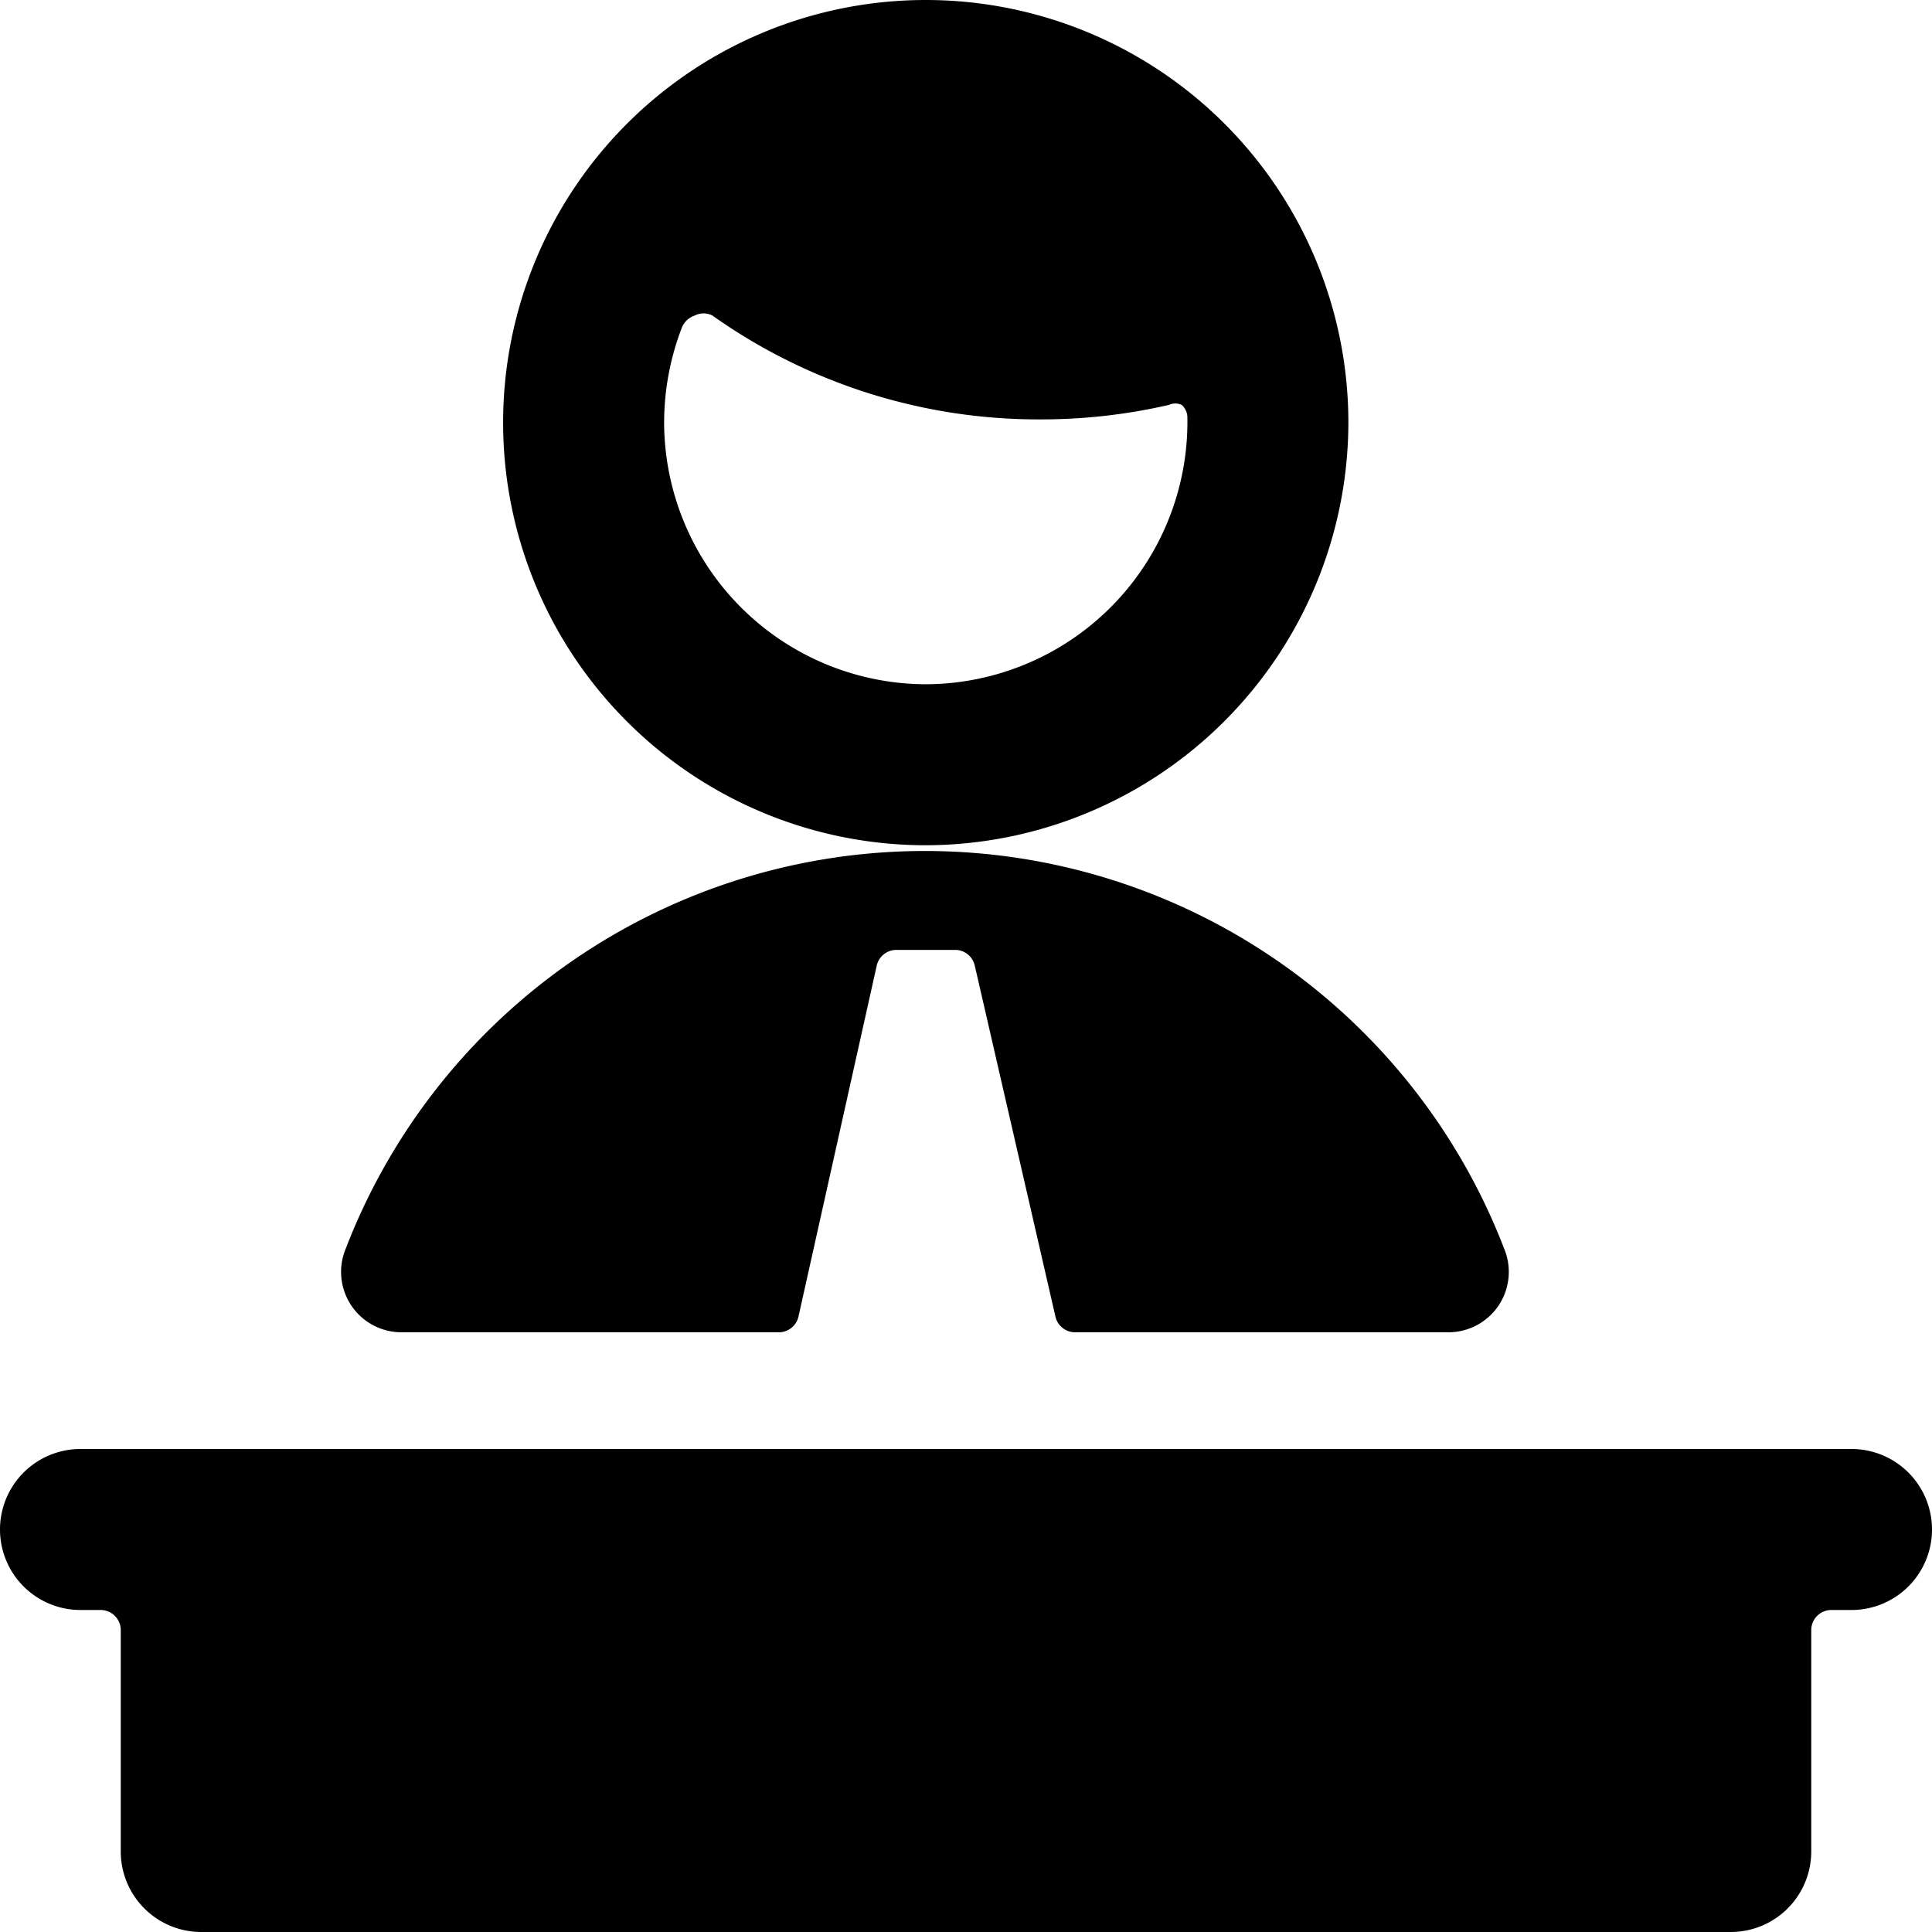
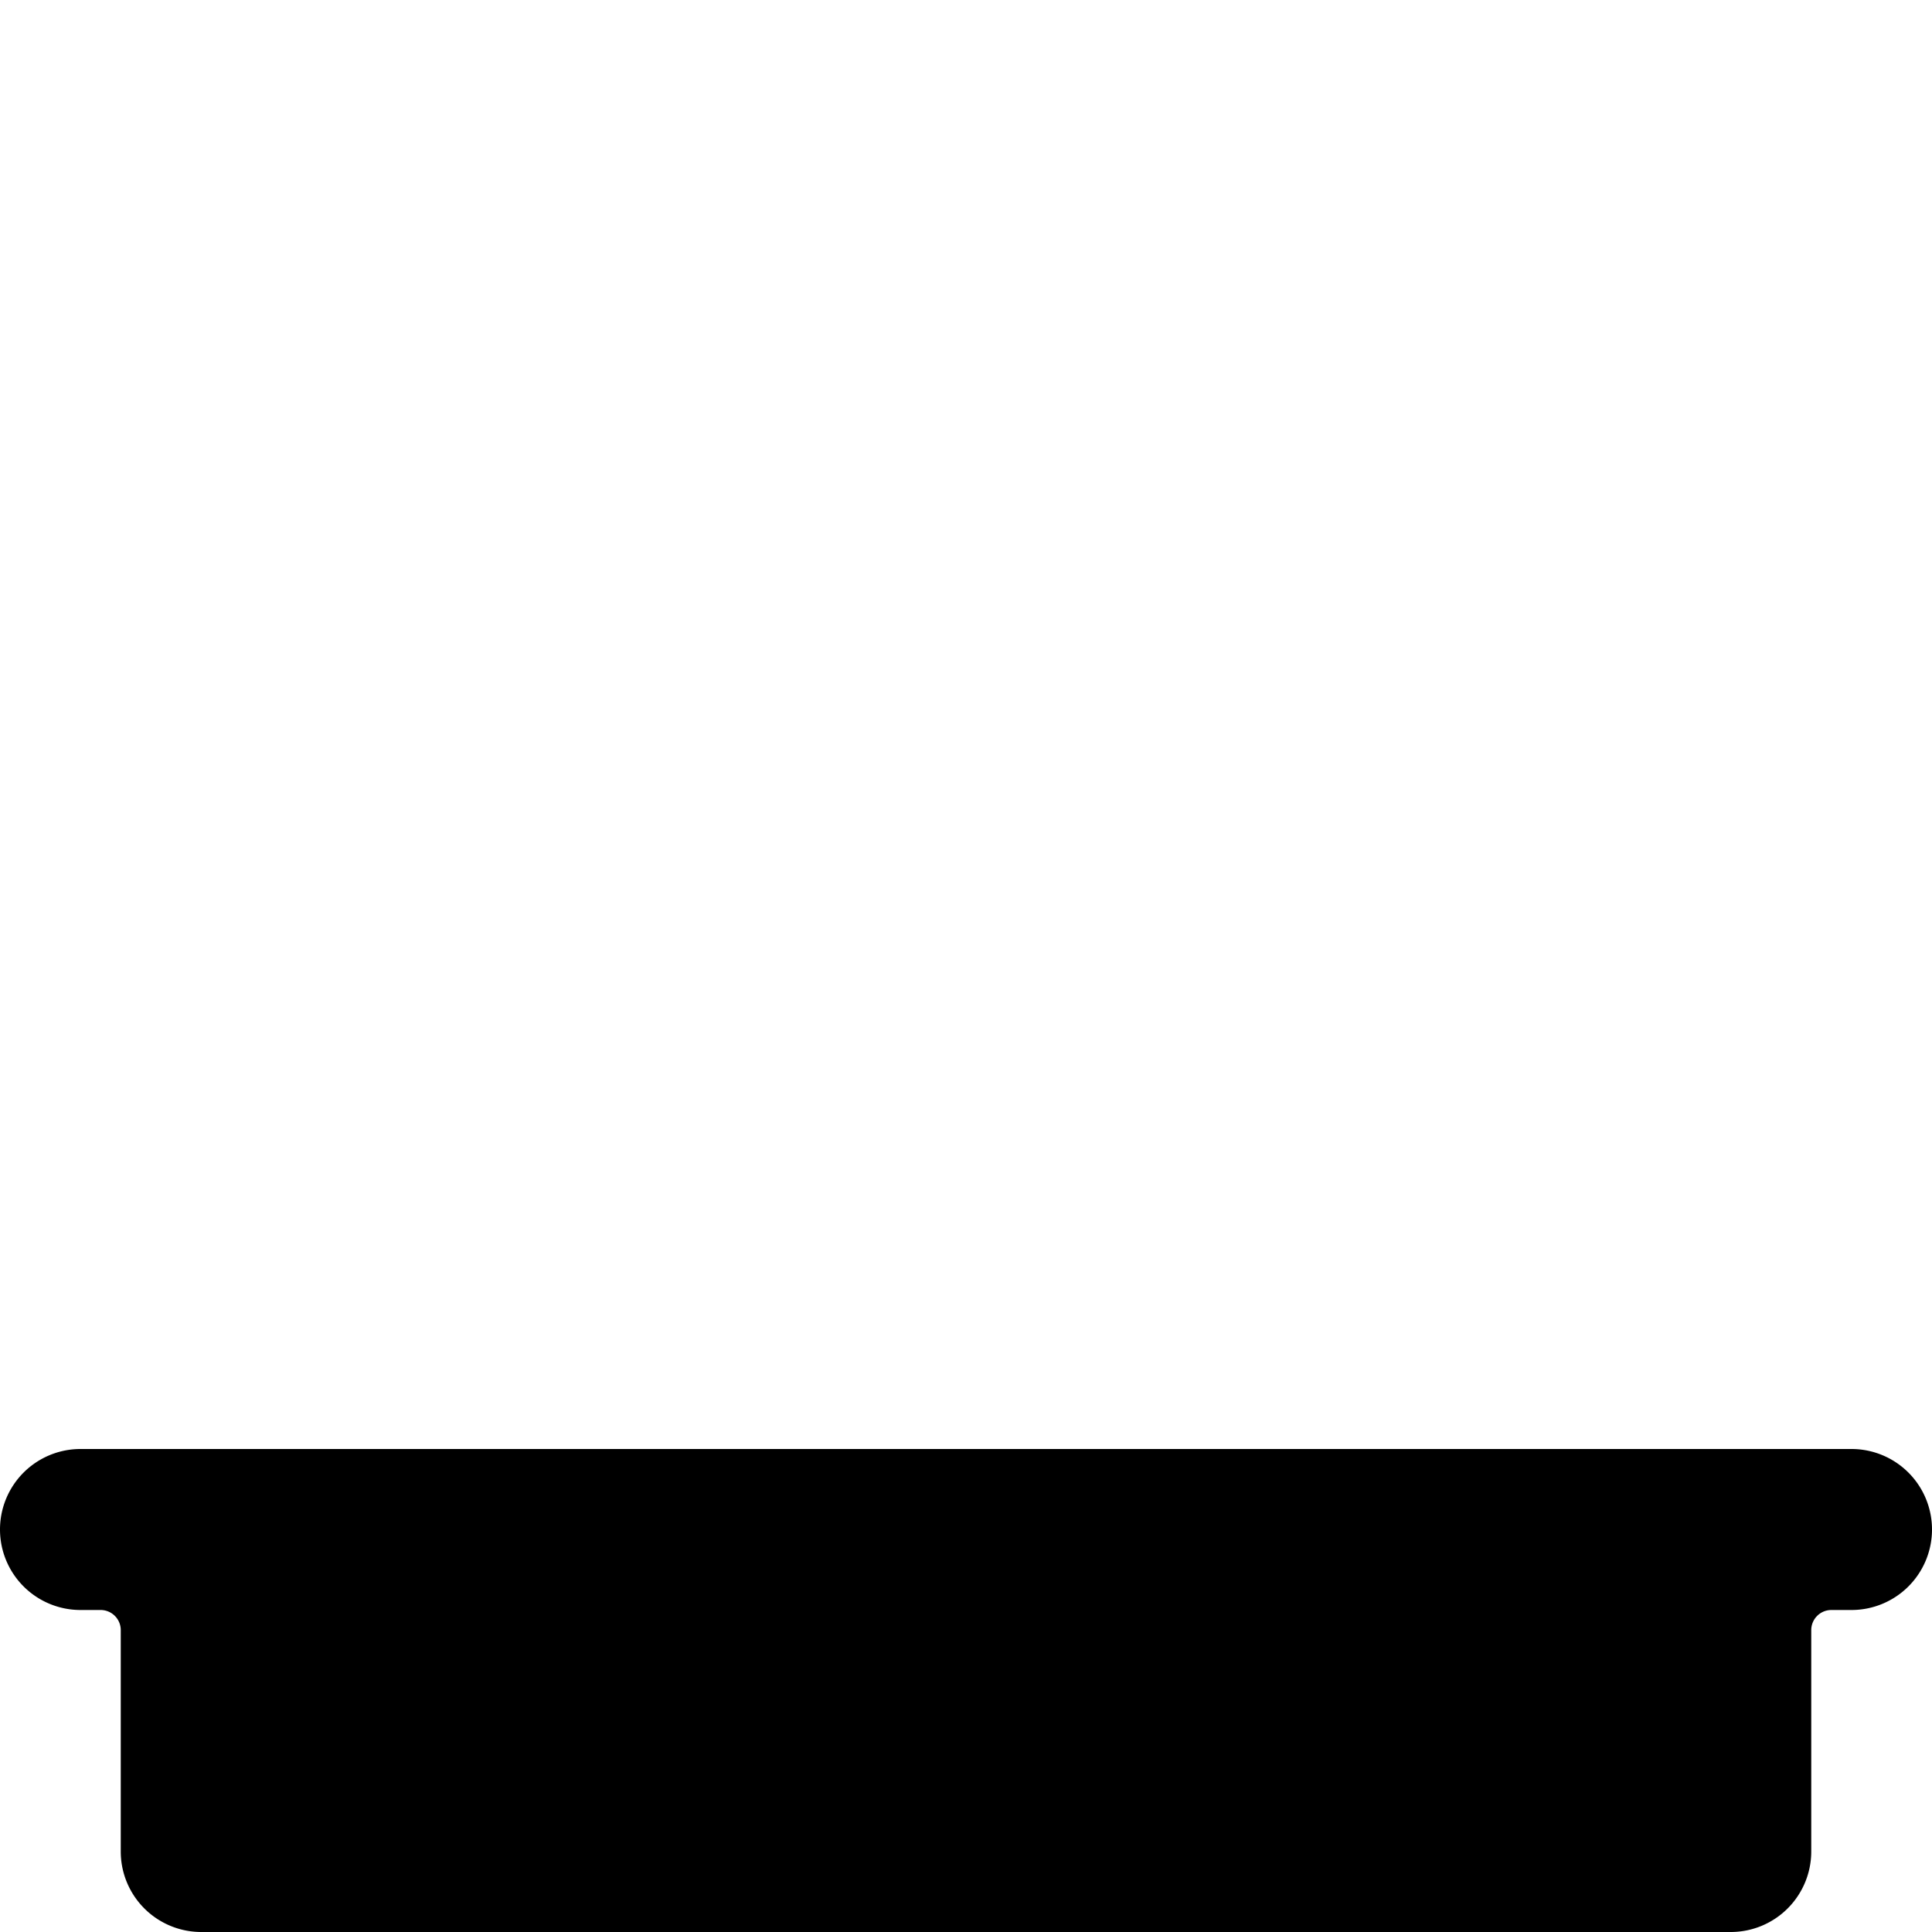
<svg xmlns="http://www.w3.org/2000/svg" viewBox="0 0 24 24">
  <g>
-     <path d="M16.75 5.25a5.25 5.25 0 1 0 -5.25 5.25 5.26 5.26 0 0 0 5.25 -5.25ZM11.5 8.5a3.26 3.26 0 0 1 -3.25 -3.25 3.3 3.3 0 0 1 0.22 -1.18 0.26 0.26 0 0 1 0.16 -0.15 0.24 0.24 0 0 1 0.22 0 7 7 0 0 0 4.07 1.29 7.07 7.07 0 0 0 1.6 -0.18 0.19 0.19 0 0 1 0.16 0 0.21 0.21 0 0 1 0.07 0.15A3.26 3.26 0 0 1 11.5 8.5Z" fill="#000000" stroke-width="1" />
-     <path d="M10.89 12a0.25 0.25 0 0 1 0.24 -0.2h0.74a0.25 0.25 0 0 1 0.24 0.2l1 4.35a0.25 0.25 0 0 0 0.24 0.2H18a0.75 0.75 0 0 0 0.7 -1 7.71 7.71 0 0 0 -14.42 0 0.75 0.75 0 0 0 0.7 1h4.7a0.25 0.25 0 0 0 0.24 -0.2Z" fill="#000000" stroke-width="1" />
    <path d="M24 19a1 1 0 0 0 -1 -1H1a1 1 0 0 0 0 2h0.25a0.25 0.25 0 0 1 0.25 0.25V23a1 1 0 0 0 1 1h19a1 1 0 0 0 1 -1v-2.75a0.25 0.25 0 0 1 0.25 -0.25H23a1 1 0 0 0 1 -1Z" fill="#000000" stroke-width="1" />
  </g>
</svg>